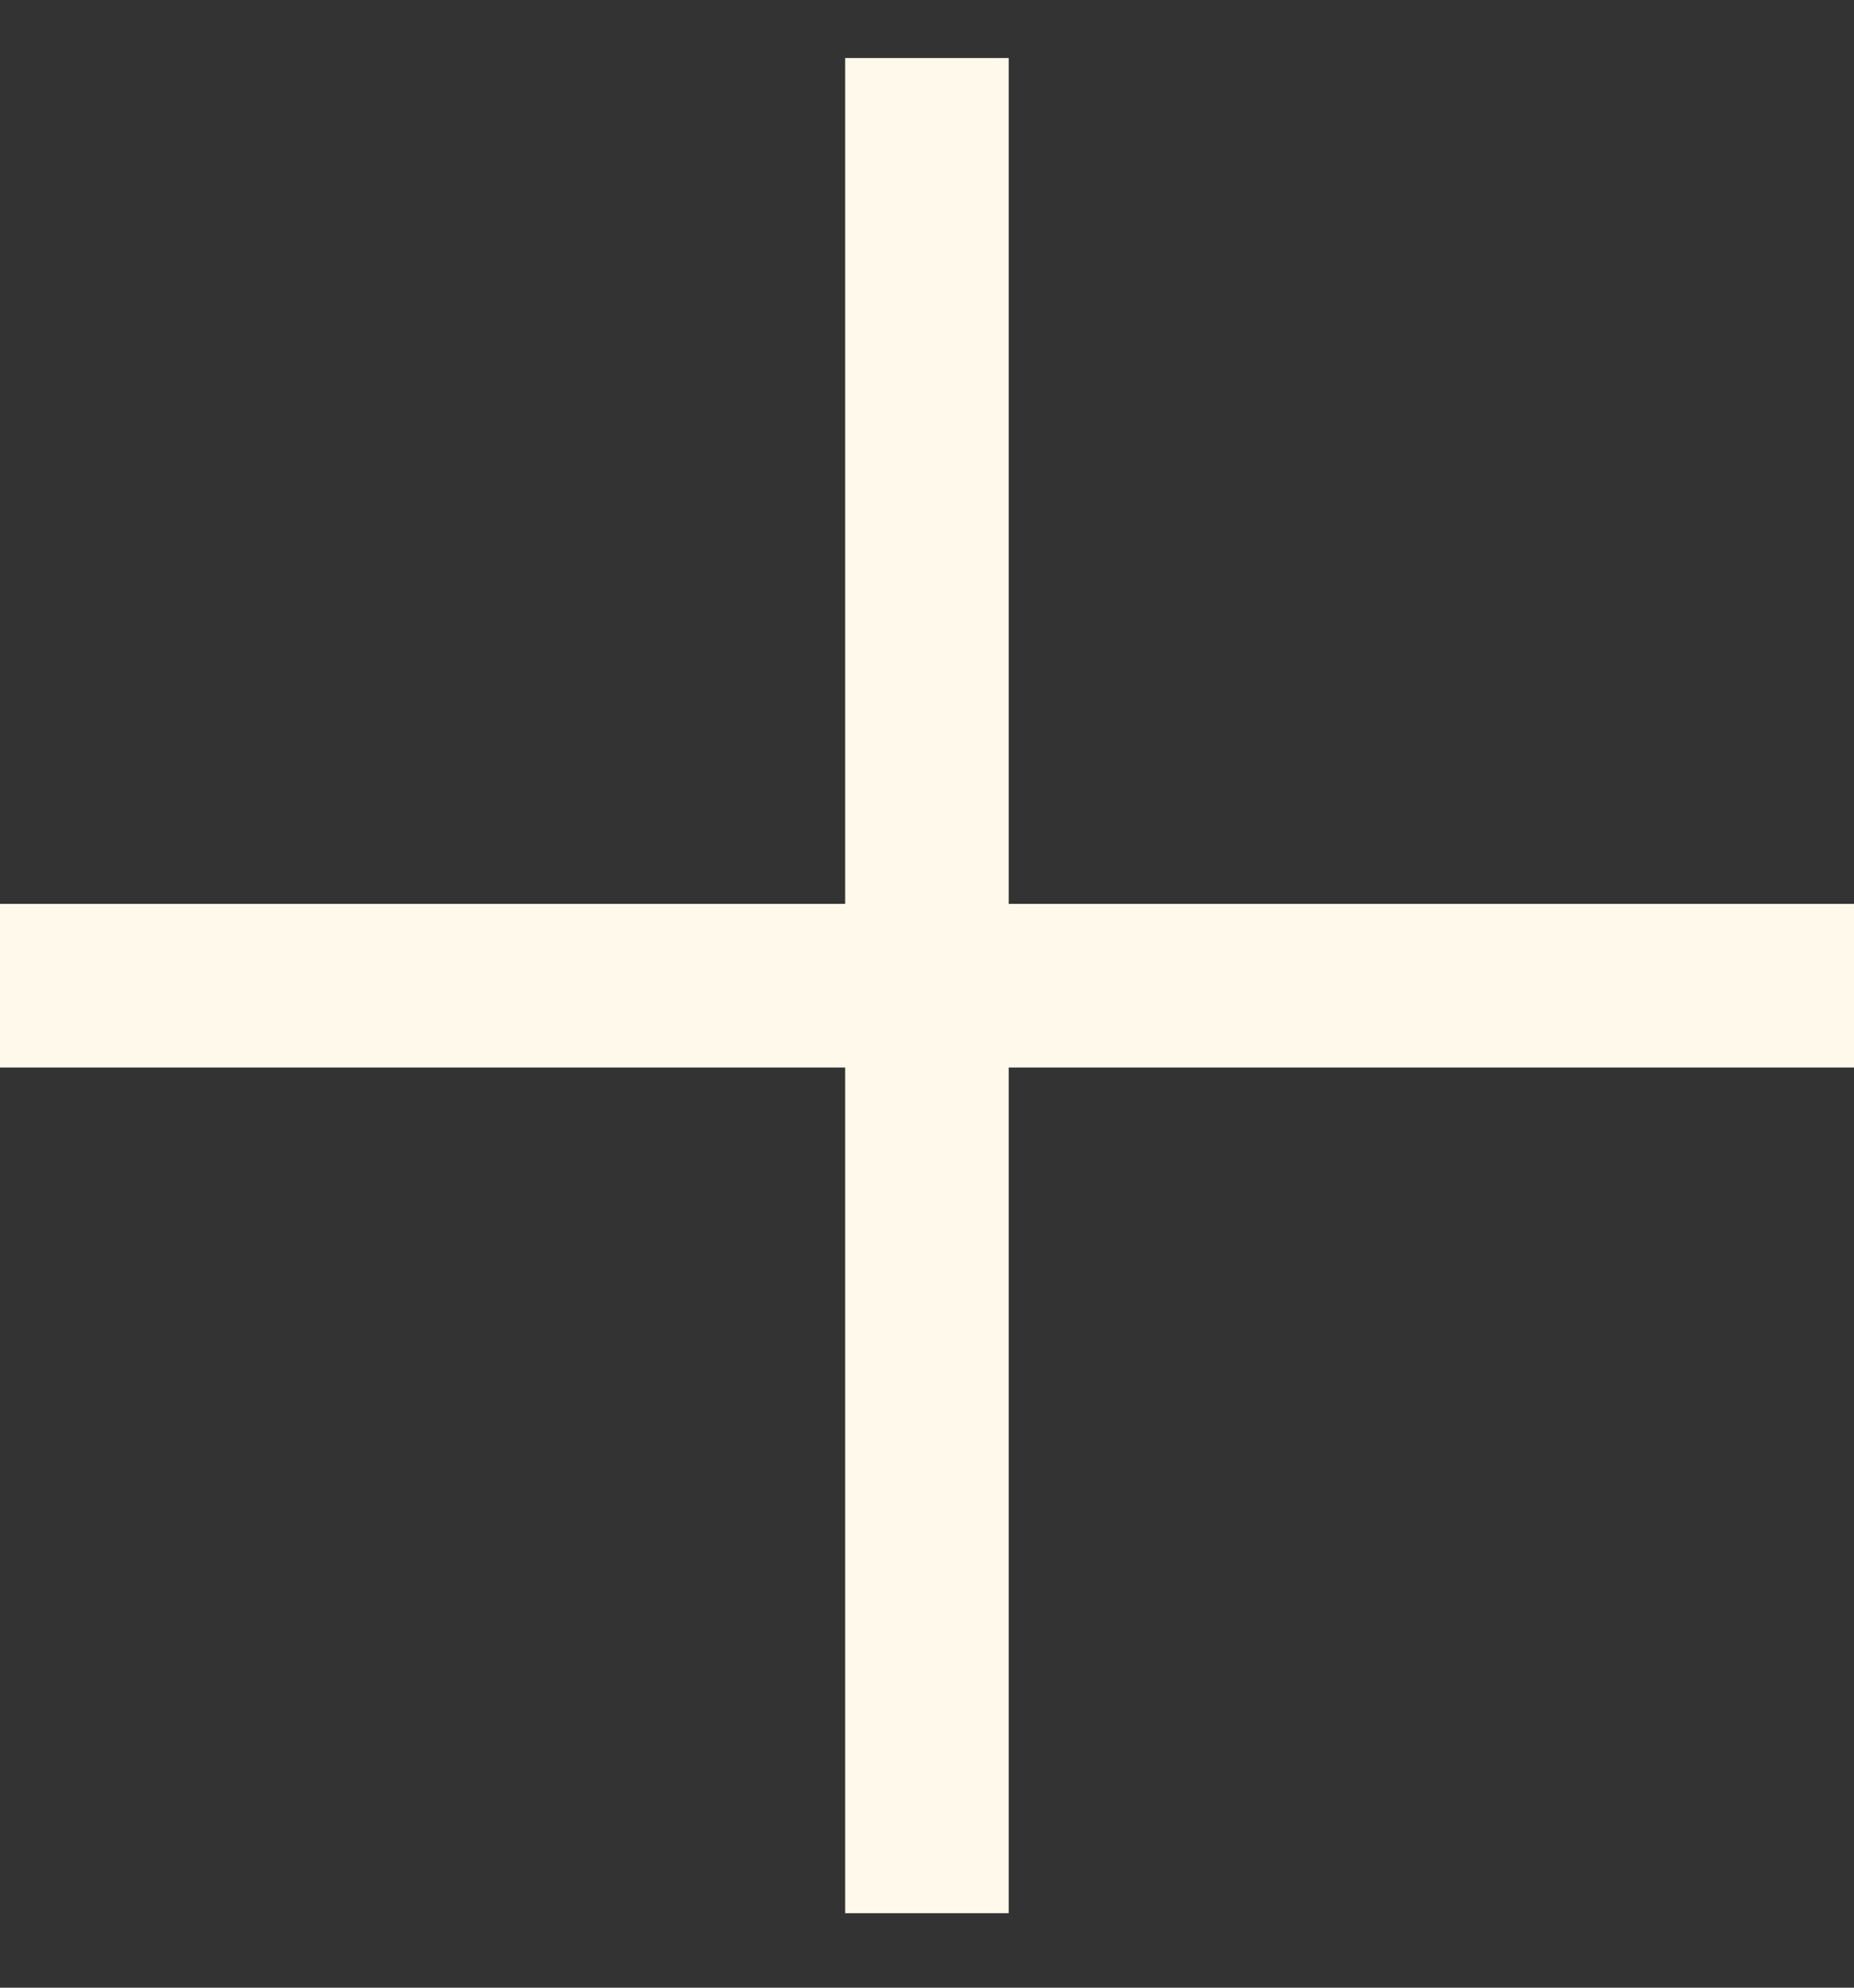
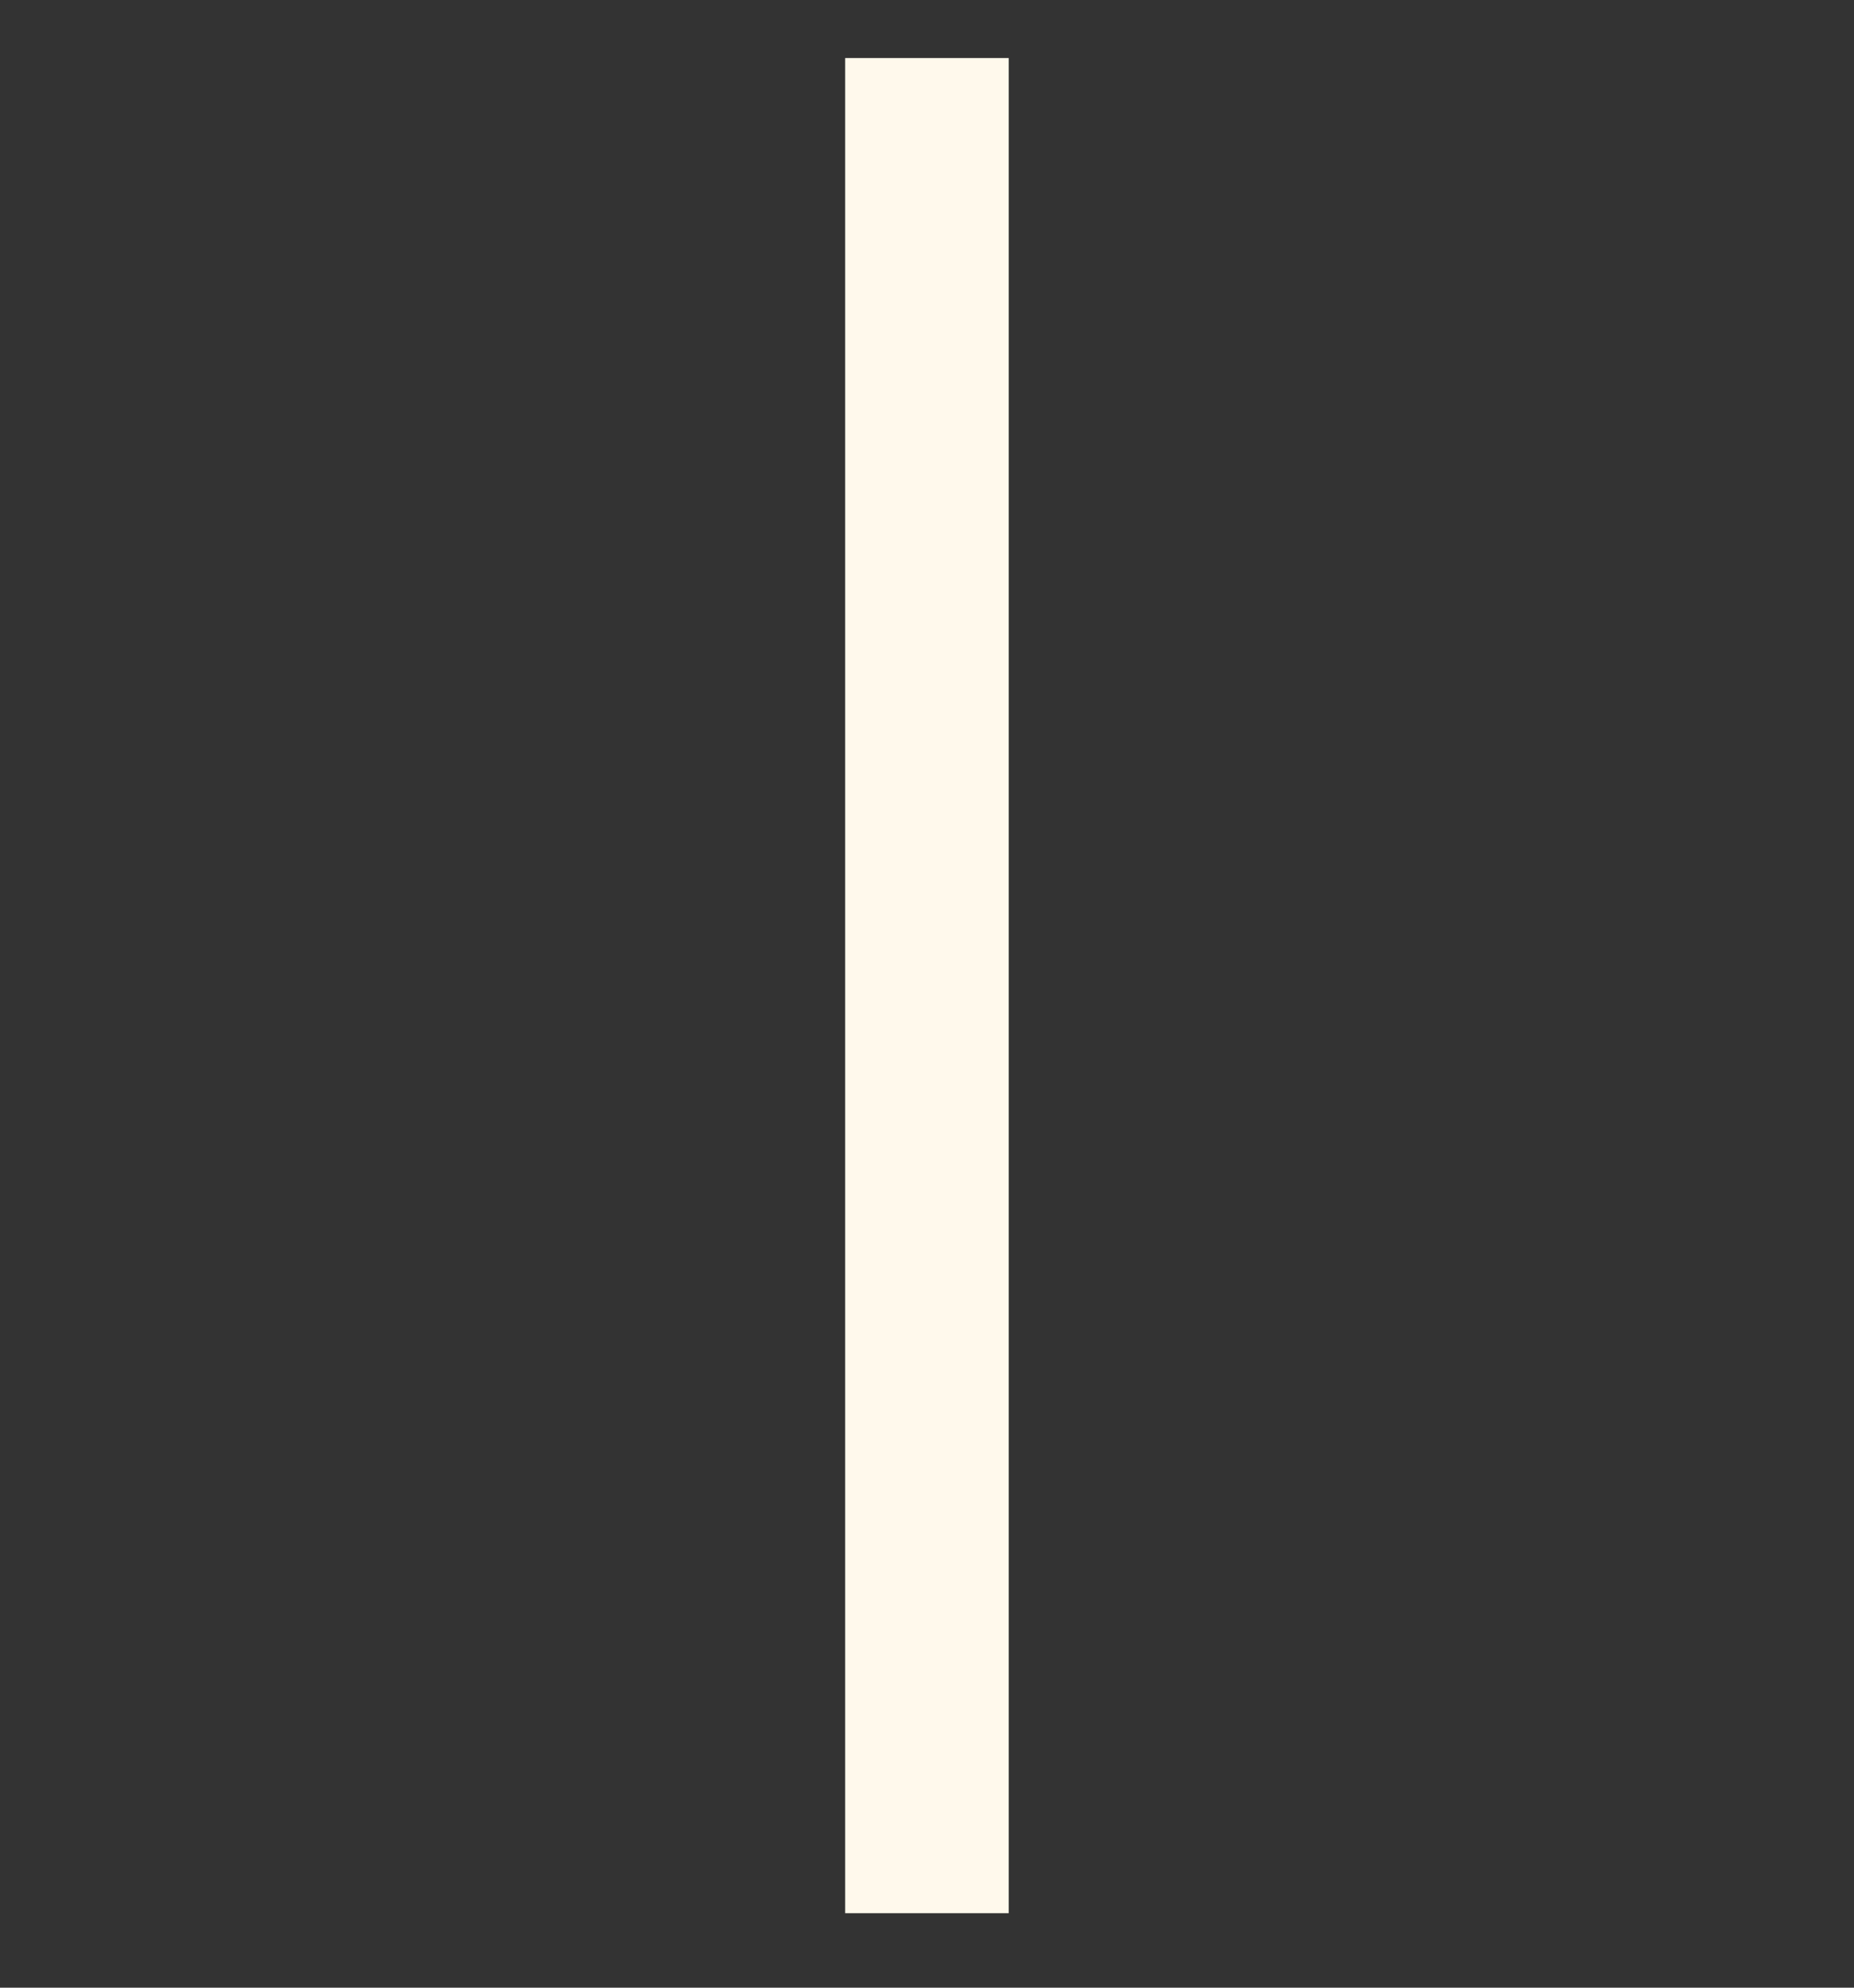
<svg xmlns="http://www.w3.org/2000/svg" width="14" height="15" viewBox="0 0 14 15" fill="none">
  <rect x="0" y="0" width="14" height="15" fill="#333333" stroke="none" />
  <rect x="6.382" y="0.438" width="1.235" height="14" fill="#FFF9EC" />
-   <rect x="14" y="6.821" width="1.235" height="14" transform="rotate(90 14 6.821)" fill="#FFF9EC" />
</svg>